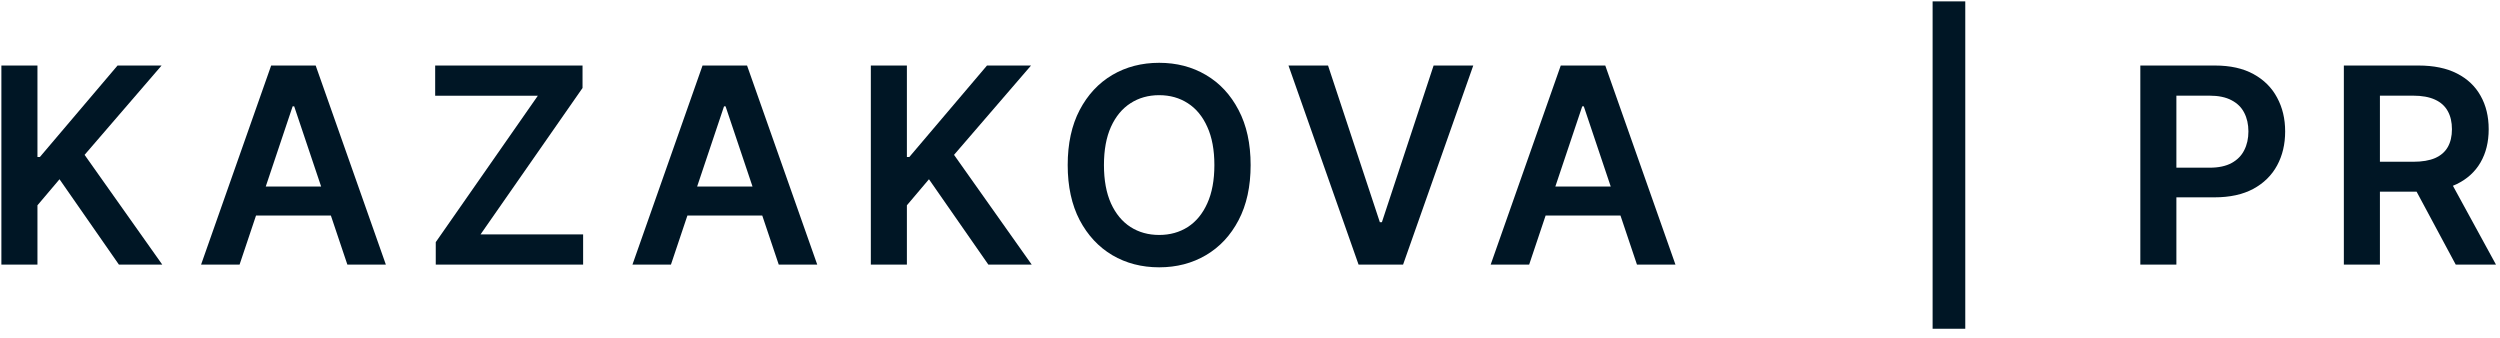
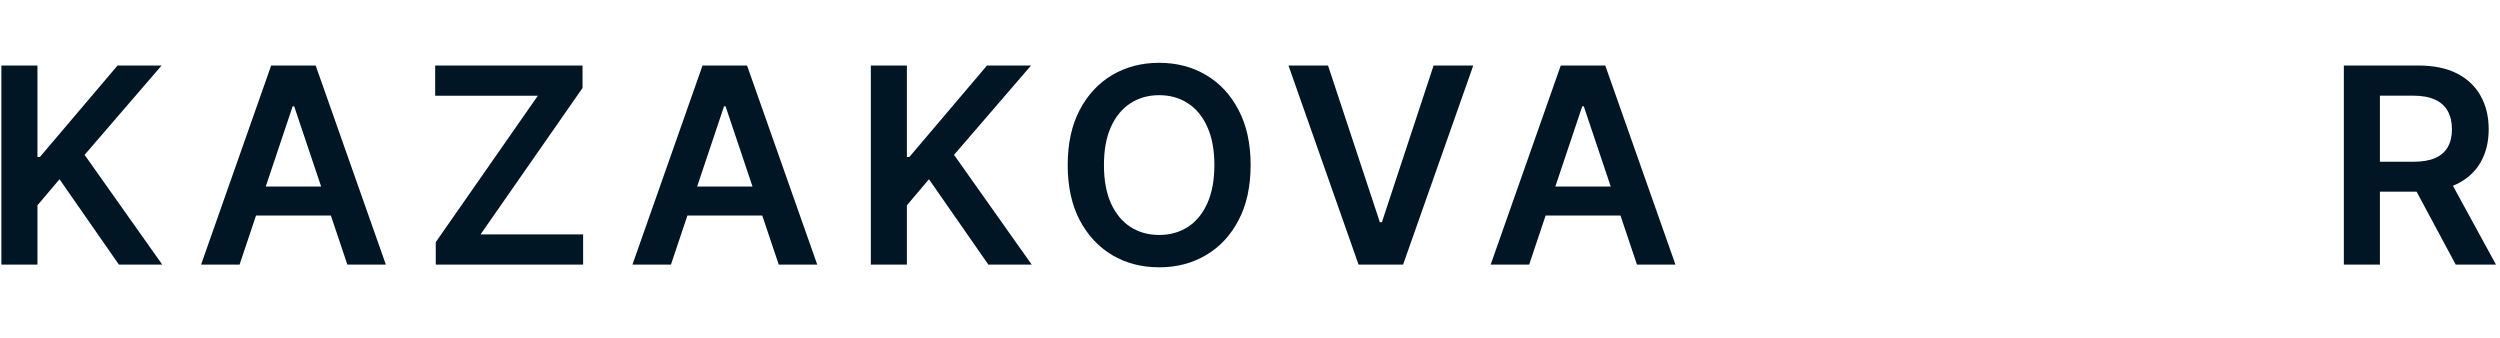
<svg xmlns="http://www.w3.org/2000/svg" width="274" height="37" viewBox="0 0 274 37" fill="none">
  <path d="M256.886 29V7.182H265.068C266.744 7.182 268.15 7.473 269.287 8.055C270.43 8.638 271.293 9.455 271.876 10.506C272.465 11.55 272.76 12.768 272.76 14.16C272.76 15.559 272.462 16.773 271.865 17.803C271.275 18.826 270.405 19.618 269.255 20.179C268.104 20.733 266.691 21.01 265.015 21.01H259.187V17.729H264.482C265.462 17.729 266.265 17.594 266.89 17.324C267.515 17.047 267.976 16.646 268.275 16.12C268.58 15.587 268.733 14.934 268.733 14.16C268.733 13.386 268.58 12.725 268.275 12.178C267.969 11.624 267.504 11.205 266.879 10.921C266.254 10.63 265.448 10.484 264.461 10.484H260.839V29H256.886ZM268.158 19.114L273.559 29H269.148L263.843 19.114H268.158Z" fill="#001625" />
-   <path d="M234.58 29V7.182H242.762C244.438 7.182 245.844 7.494 246.98 8.119C248.124 8.744 248.987 9.604 249.569 10.697C250.159 11.784 250.453 13.02 250.453 14.405C250.453 15.804 250.159 17.047 249.569 18.134C248.98 19.22 248.11 20.076 246.959 20.701C245.809 21.319 244.392 21.628 242.708 21.628H237.286V18.379H242.176C243.156 18.379 243.958 18.208 244.583 17.867C245.208 17.526 245.67 17.058 245.968 16.461C246.274 15.864 246.426 15.179 246.426 14.405C246.426 13.631 246.274 12.949 245.968 12.359C245.67 11.77 245.205 11.312 244.573 10.985C243.948 10.651 243.142 10.484 242.154 10.484H238.532V29H234.58Z" fill="#001625" />
-   <path d="M215.394 0.151V36.031H211.814V0.151H215.394Z" fill="#001625" />
  <path d="M167.596 29H163.378L171.059 7.182H175.938L183.63 29H179.411L173.584 11.656H173.413L167.596 29ZM167.735 20.445H179.241V23.62H167.735V20.445Z" fill="#001625" />
  <path d="M145.553 7.182L151.232 24.355H151.455L157.123 7.182H161.47L153.778 29H148.899L141.218 7.182H145.553Z" fill="#001625" />
  <path d="M137.069 18.091C137.069 20.442 136.629 22.455 135.748 24.131C134.875 25.8 133.682 27.079 132.169 27.967C130.663 28.854 128.955 29.298 127.045 29.298C125.134 29.298 123.422 28.854 121.91 27.967C120.404 27.072 119.211 25.79 118.33 24.121C117.457 22.445 117.02 20.435 117.02 18.091C117.02 15.74 117.457 13.73 118.33 12.061C119.211 10.385 120.404 9.103 121.91 8.215C123.422 7.327 125.134 6.884 127.045 6.884C128.955 6.884 130.663 7.327 132.169 8.215C133.682 9.103 134.875 10.385 135.748 12.061C136.629 13.73 137.069 15.74 137.069 18.091ZM133.096 18.091C133.096 16.436 132.837 15.04 132.318 13.904C131.807 12.761 131.096 11.898 130.187 11.315C129.278 10.726 128.231 10.431 127.045 10.431C125.859 10.431 124.811 10.726 123.902 11.315C122.993 11.898 122.279 12.761 121.761 13.904C121.249 15.04 120.993 16.436 120.993 18.091C120.993 19.746 121.249 21.145 121.761 22.288C122.279 23.425 122.993 24.288 123.902 24.877C124.811 25.459 125.859 25.751 127.045 25.751C128.231 25.751 129.278 25.459 130.187 24.877C131.096 24.288 131.807 23.425 132.318 22.288C132.837 21.145 133.096 19.746 133.096 18.091Z" fill="#001625" />
  <path d="M95.443 29V7.182H99.395V17.207H99.662L108.174 7.182H113L104.562 16.972L113.075 29H108.323L101.814 19.646L99.395 22.501V29H95.443Z" fill="#001625" />
  <path d="M73.536 29H69.317L76.998 7.182H81.877L89.569 29H85.35L79.523 11.656H79.353L73.536 29ZM73.674 20.445H85.18V23.62H73.674V20.445Z" fill="#001625" />
  <path d="M47.759 29V26.539L58.945 10.495H47.695V7.182H63.846V9.643L52.67 25.687H63.91V29H47.759Z" fill="#001625" />
  <path d="M26.257 29H22.038L29.719 7.182H34.598L42.29 29H38.071L32.244 11.656H32.073L26.257 29ZM26.395 20.445H37.901V23.62H26.395V20.445Z" fill="#001625" />
  <path d="M0.152 29V7.182H4.105V17.207H4.371L12.883 7.182H17.709L9.271 16.972L17.784 29H13.032L6.523 19.646L4.105 22.501V29H0.152Z" fill="#001625" />
</svg>